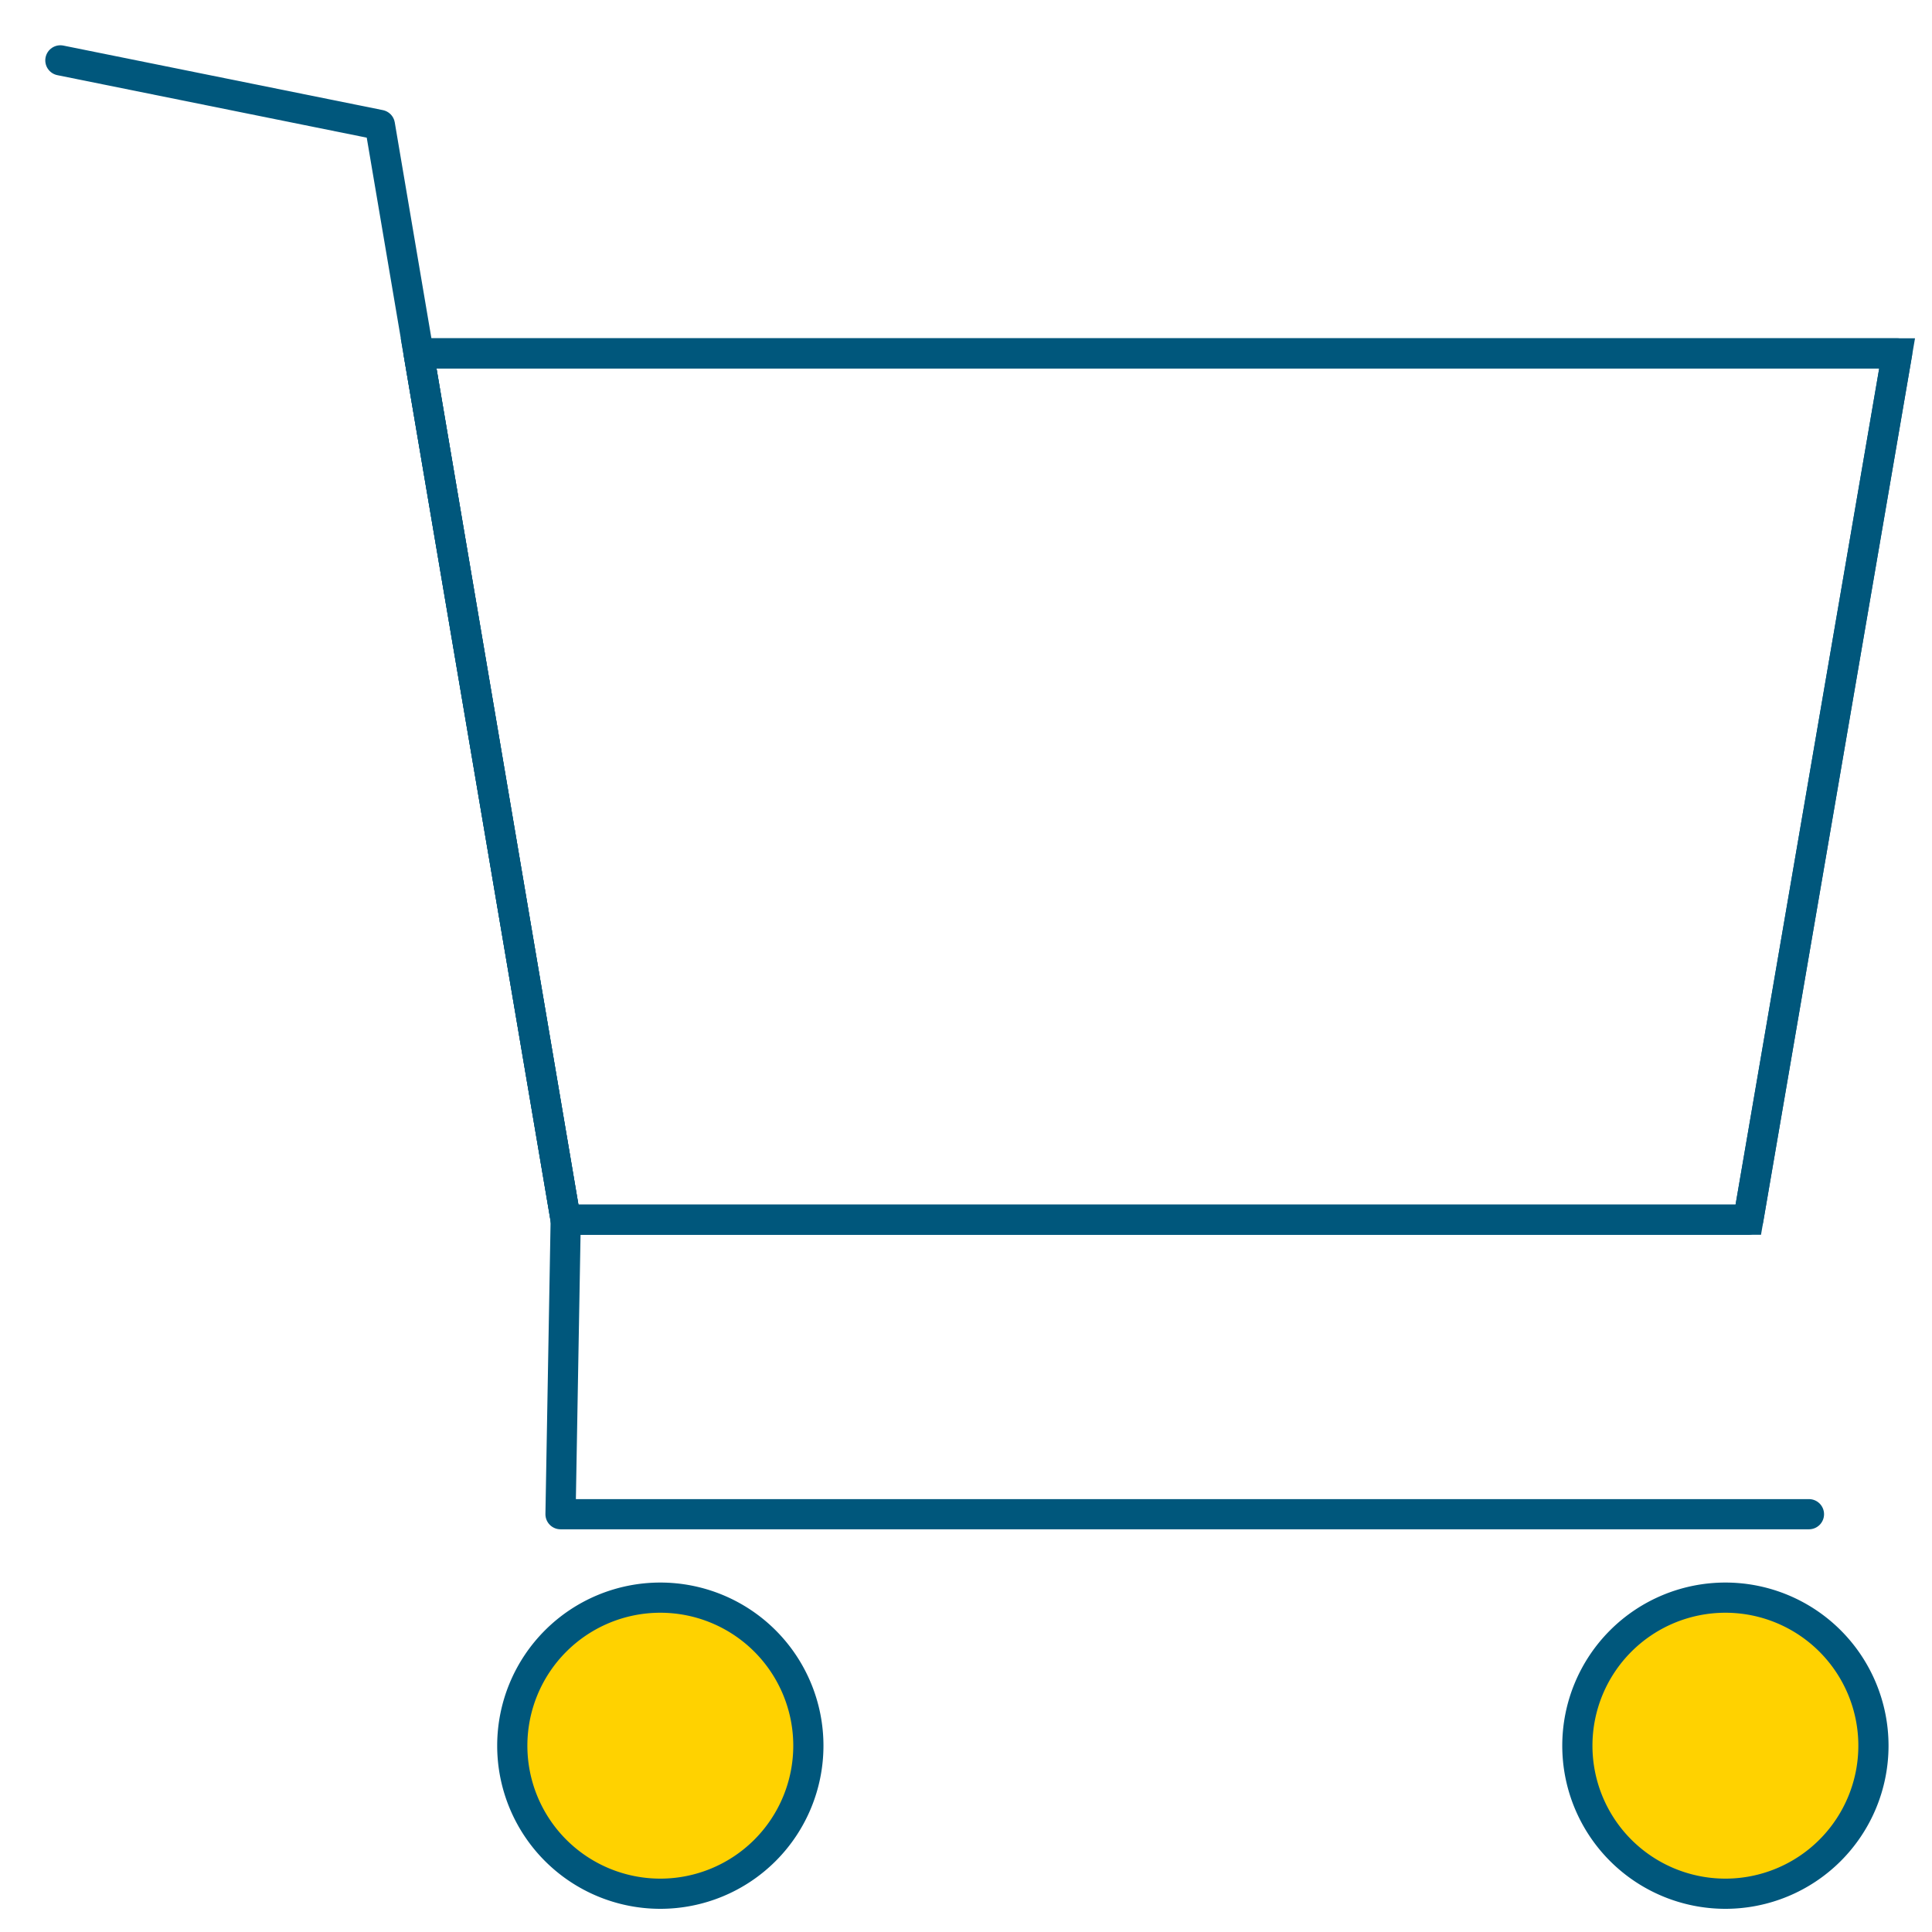
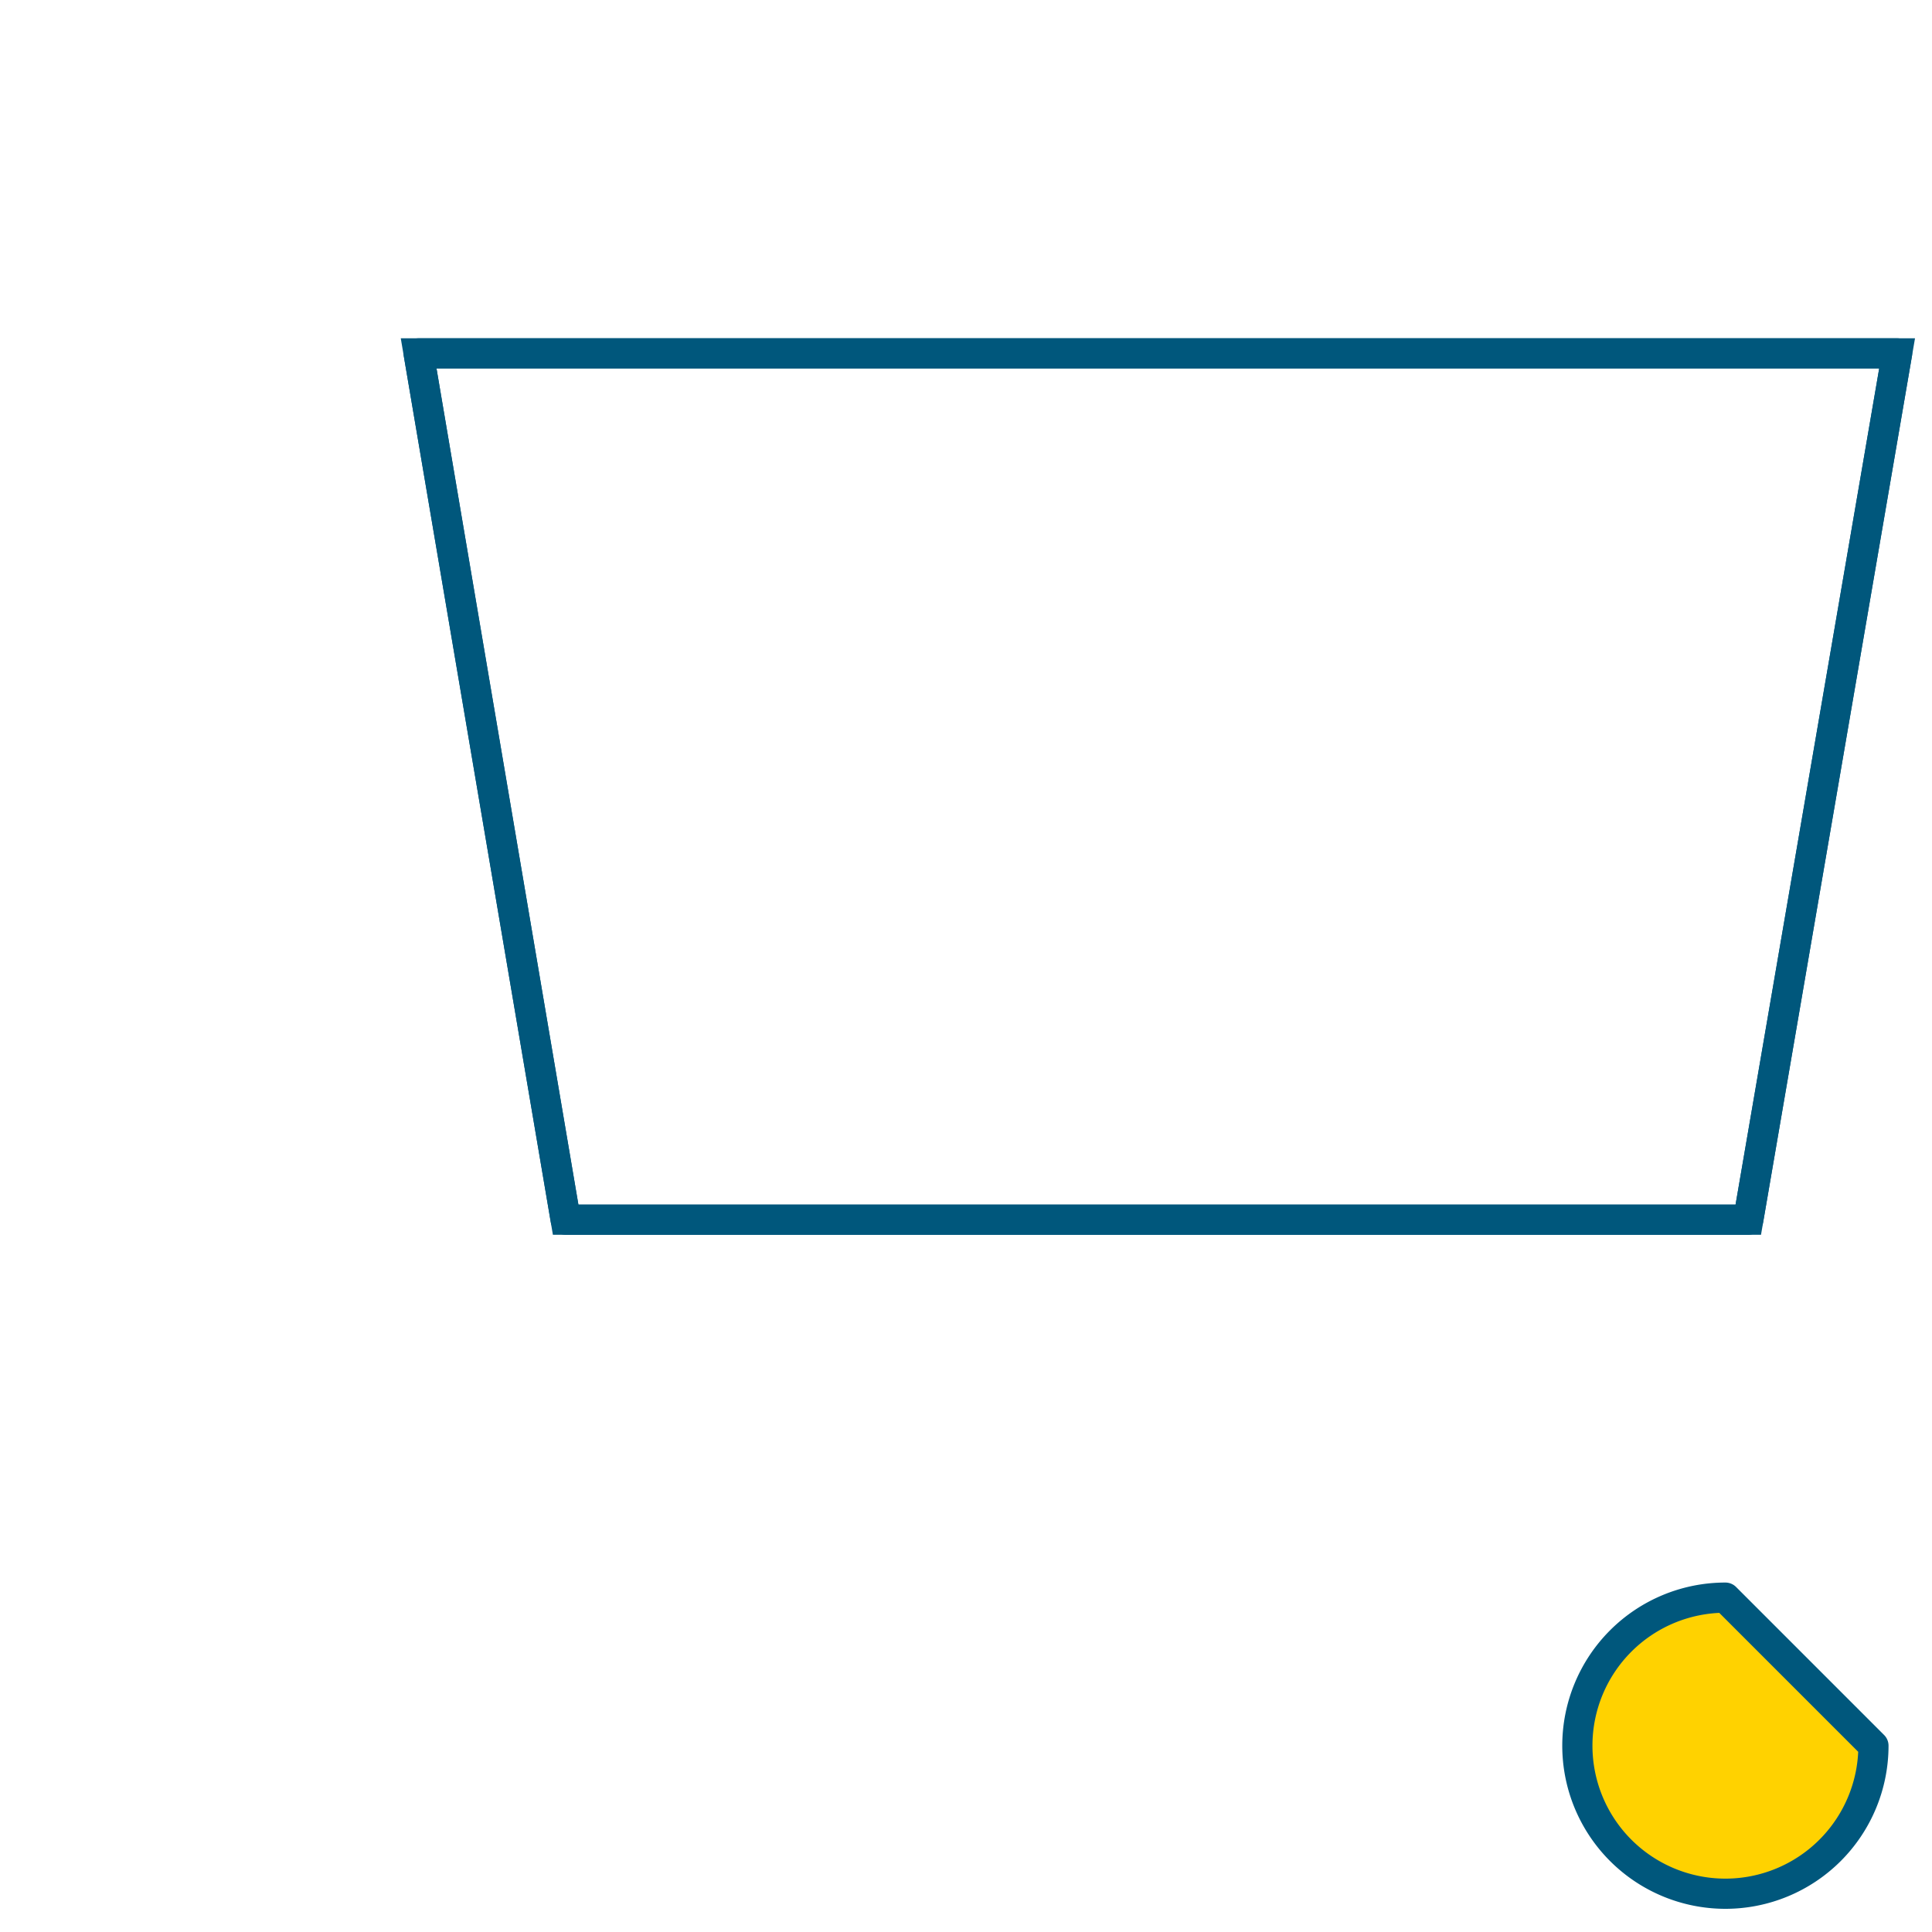
<svg xmlns="http://www.w3.org/2000/svg" width="32" height="32" viewBox="0 0 32 32">
  <g id="グループ_26822" data-name="グループ 26822" transform="translate(-27 -228)">
    <g id="グループ_26821" data-name="グループ 26821" transform="translate(-594.185 -377.931)">
      <path id="パス_36118" data-name="パス 36118" d="M634.272,616.816H658.76l-2.465,14.349H636.707Z" transform="translate(-6.153 -5.032)" fill="none" stroke="#00577c" stroke-width="0.5" />
-       <path id="パス_36119" data-name="パス 36119" d="M622.185,606.931,627.477,608l3.078,18.134-.086,4.877h20.678" transform="translate(0 0)" fill="none" stroke="#00577c" stroke-linecap="round" stroke-linejoin="round" stroke-width="0.5" />
-       <path id="パス_36120" data-name="パス 36120" d="M642.334,661.244a2.452,2.452,0,1,1-2.452-2.452A2.452,2.452,0,0,1,642.334,661.244Z" transform="translate(-7.76 -26.399)" fill="#ffd200" stroke="#00577c" stroke-linecap="round" stroke-linejoin="round" stroke-width="0.5" />
-       <path id="パス_36121" data-name="パス 36121" d="M678.266,661.244a2.452,2.452,0,1,1-2.452-2.452A2.452,2.452,0,0,1,678.266,661.244Z" transform="translate(-26.051 -26.399)" fill="#ffd200" stroke="#00577c" stroke-linecap="round" stroke-linejoin="round" stroke-width="0.5" />
+       <path id="パス_36121" data-name="パス 36121" d="M678.266,661.244a2.452,2.452,0,1,1-2.452-2.452Z" transform="translate(-26.051 -26.399)" fill="#ffd200" stroke="#00577c" stroke-linecap="round" stroke-linejoin="round" stroke-width="0.5" />
      <path id="パス_36122" data-name="パス 36122" d="M634.272,616.816H658.76l-2.465,14.349H636.707Z" transform="translate(-6.153 -5.032)" fill="none" stroke="#00577c" stroke-linecap="round" stroke-linejoin="round" stroke-width="0.5" />
    </g>
    <rect id="長方形_14236" data-name="長方形 14236" width="32" height="32" transform="translate(27 228)" fill="none" />
  </g>
</svg>